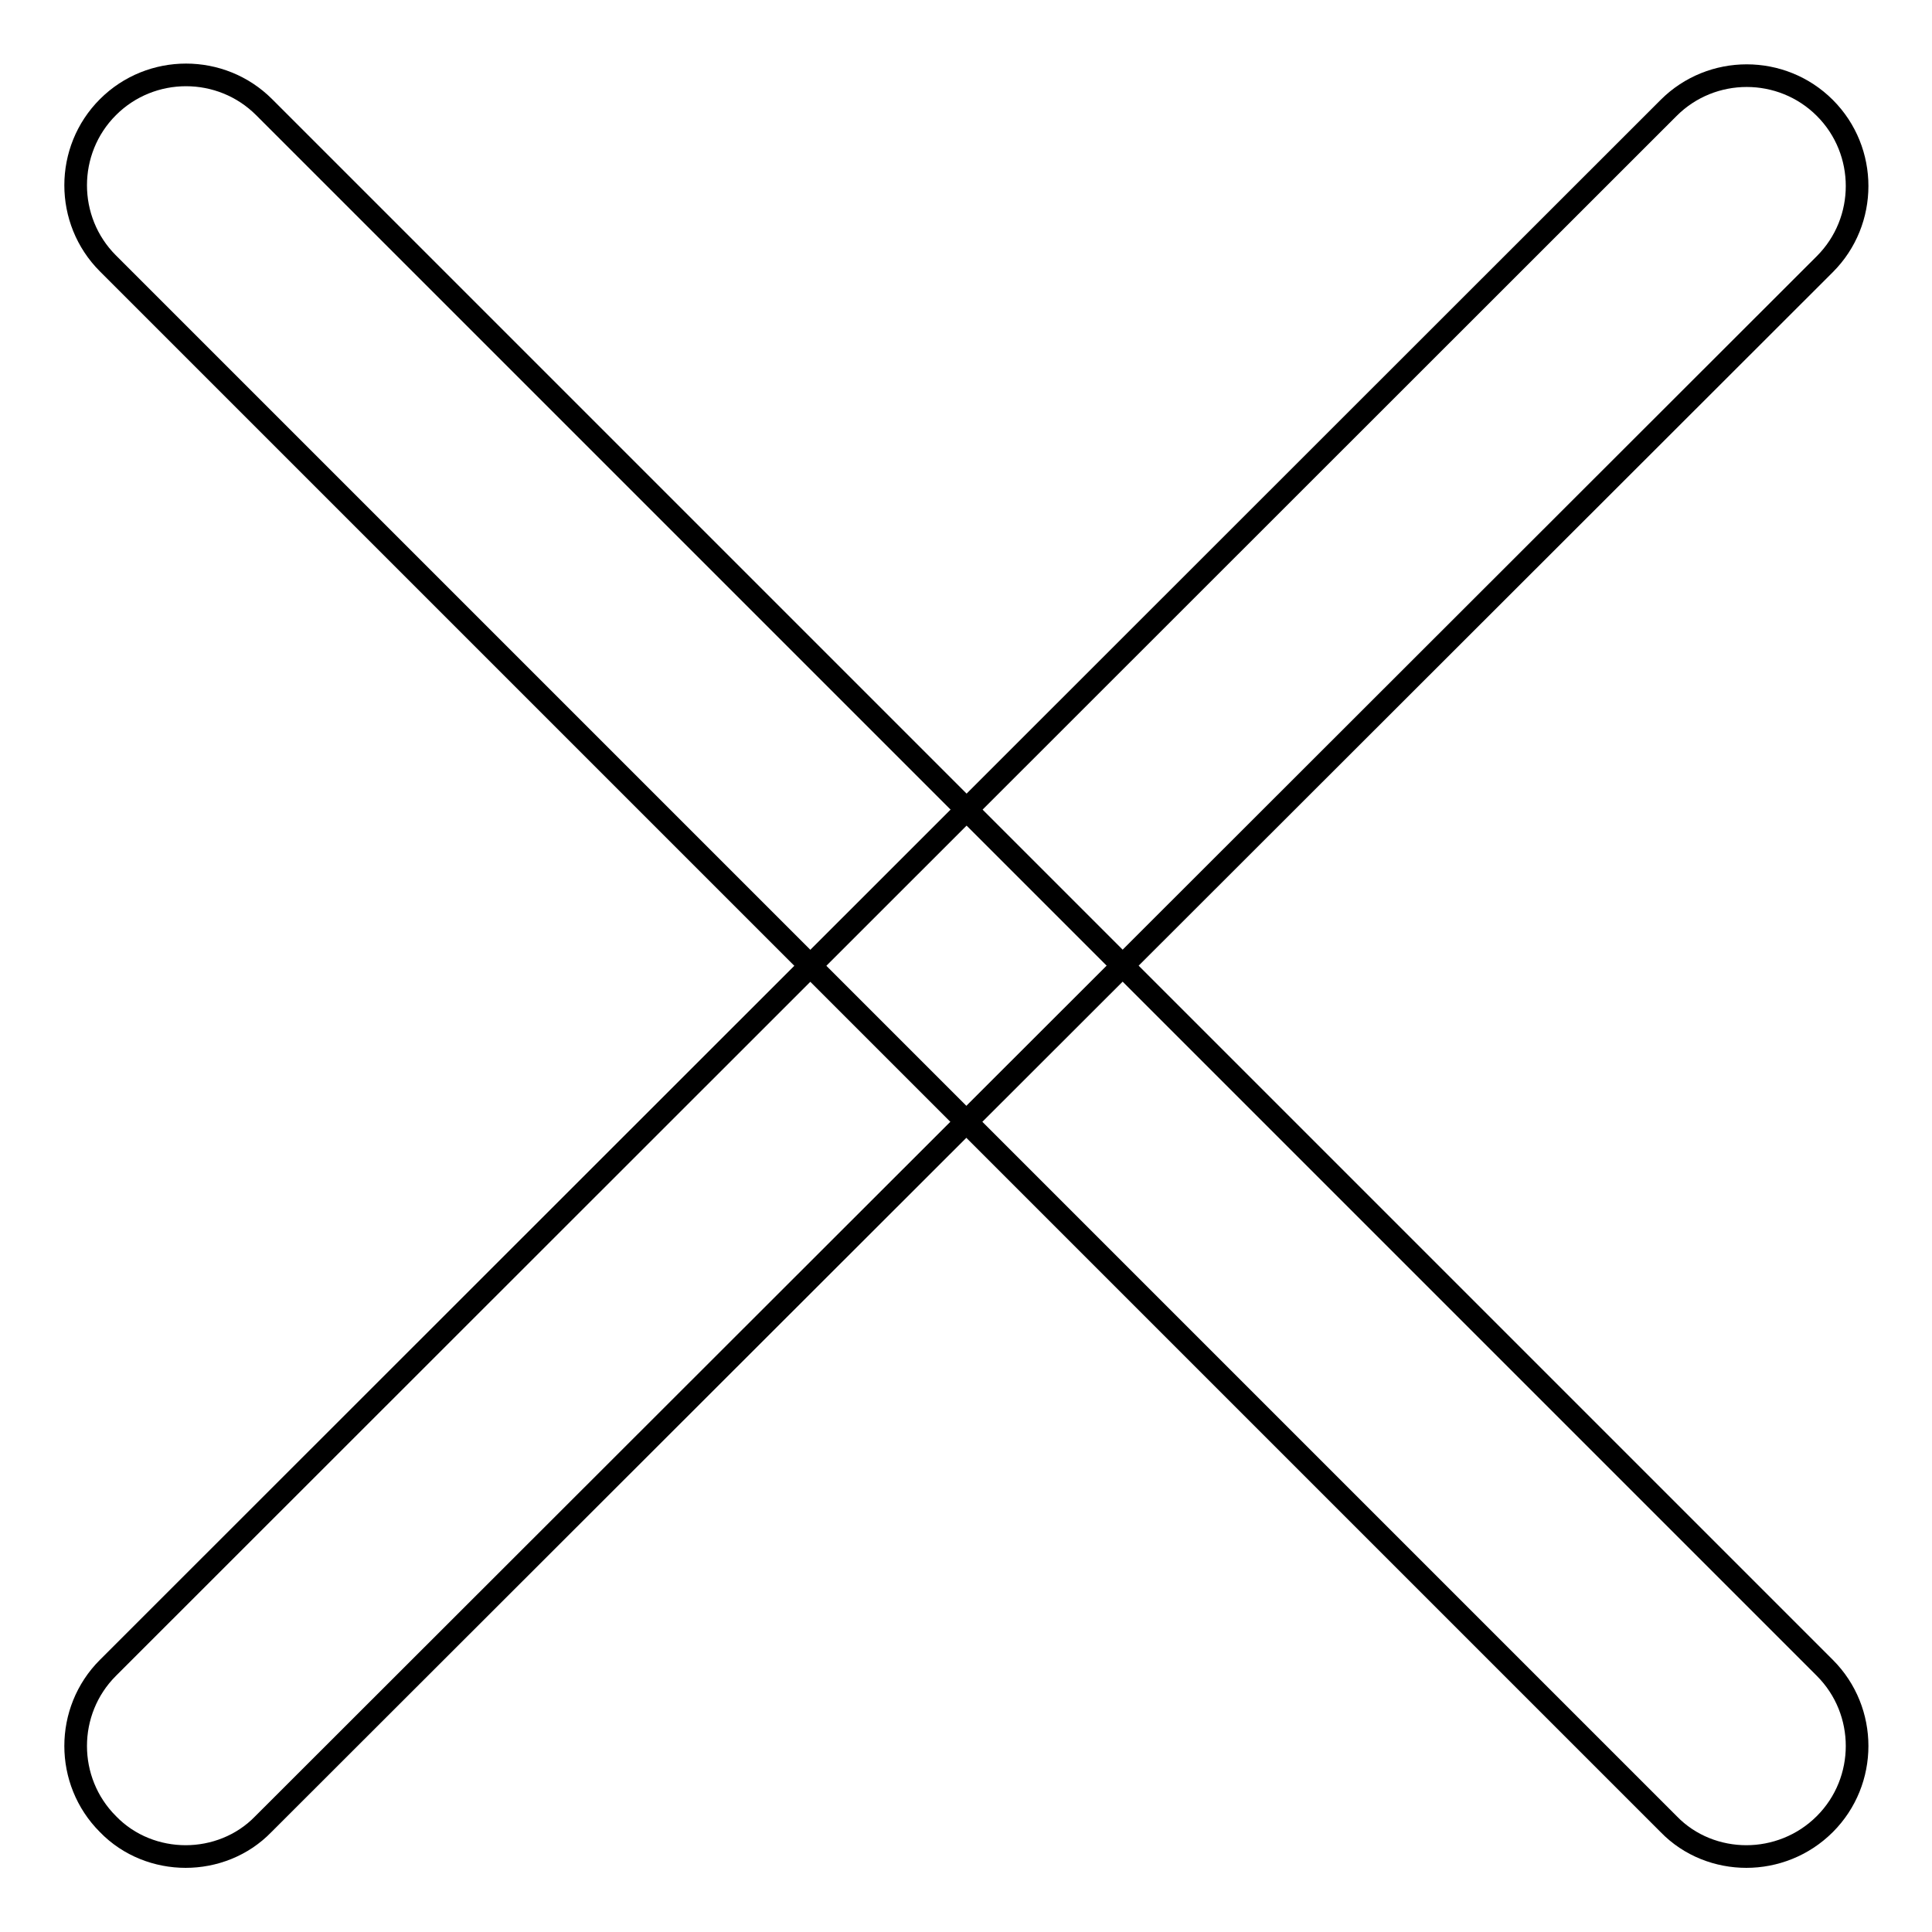
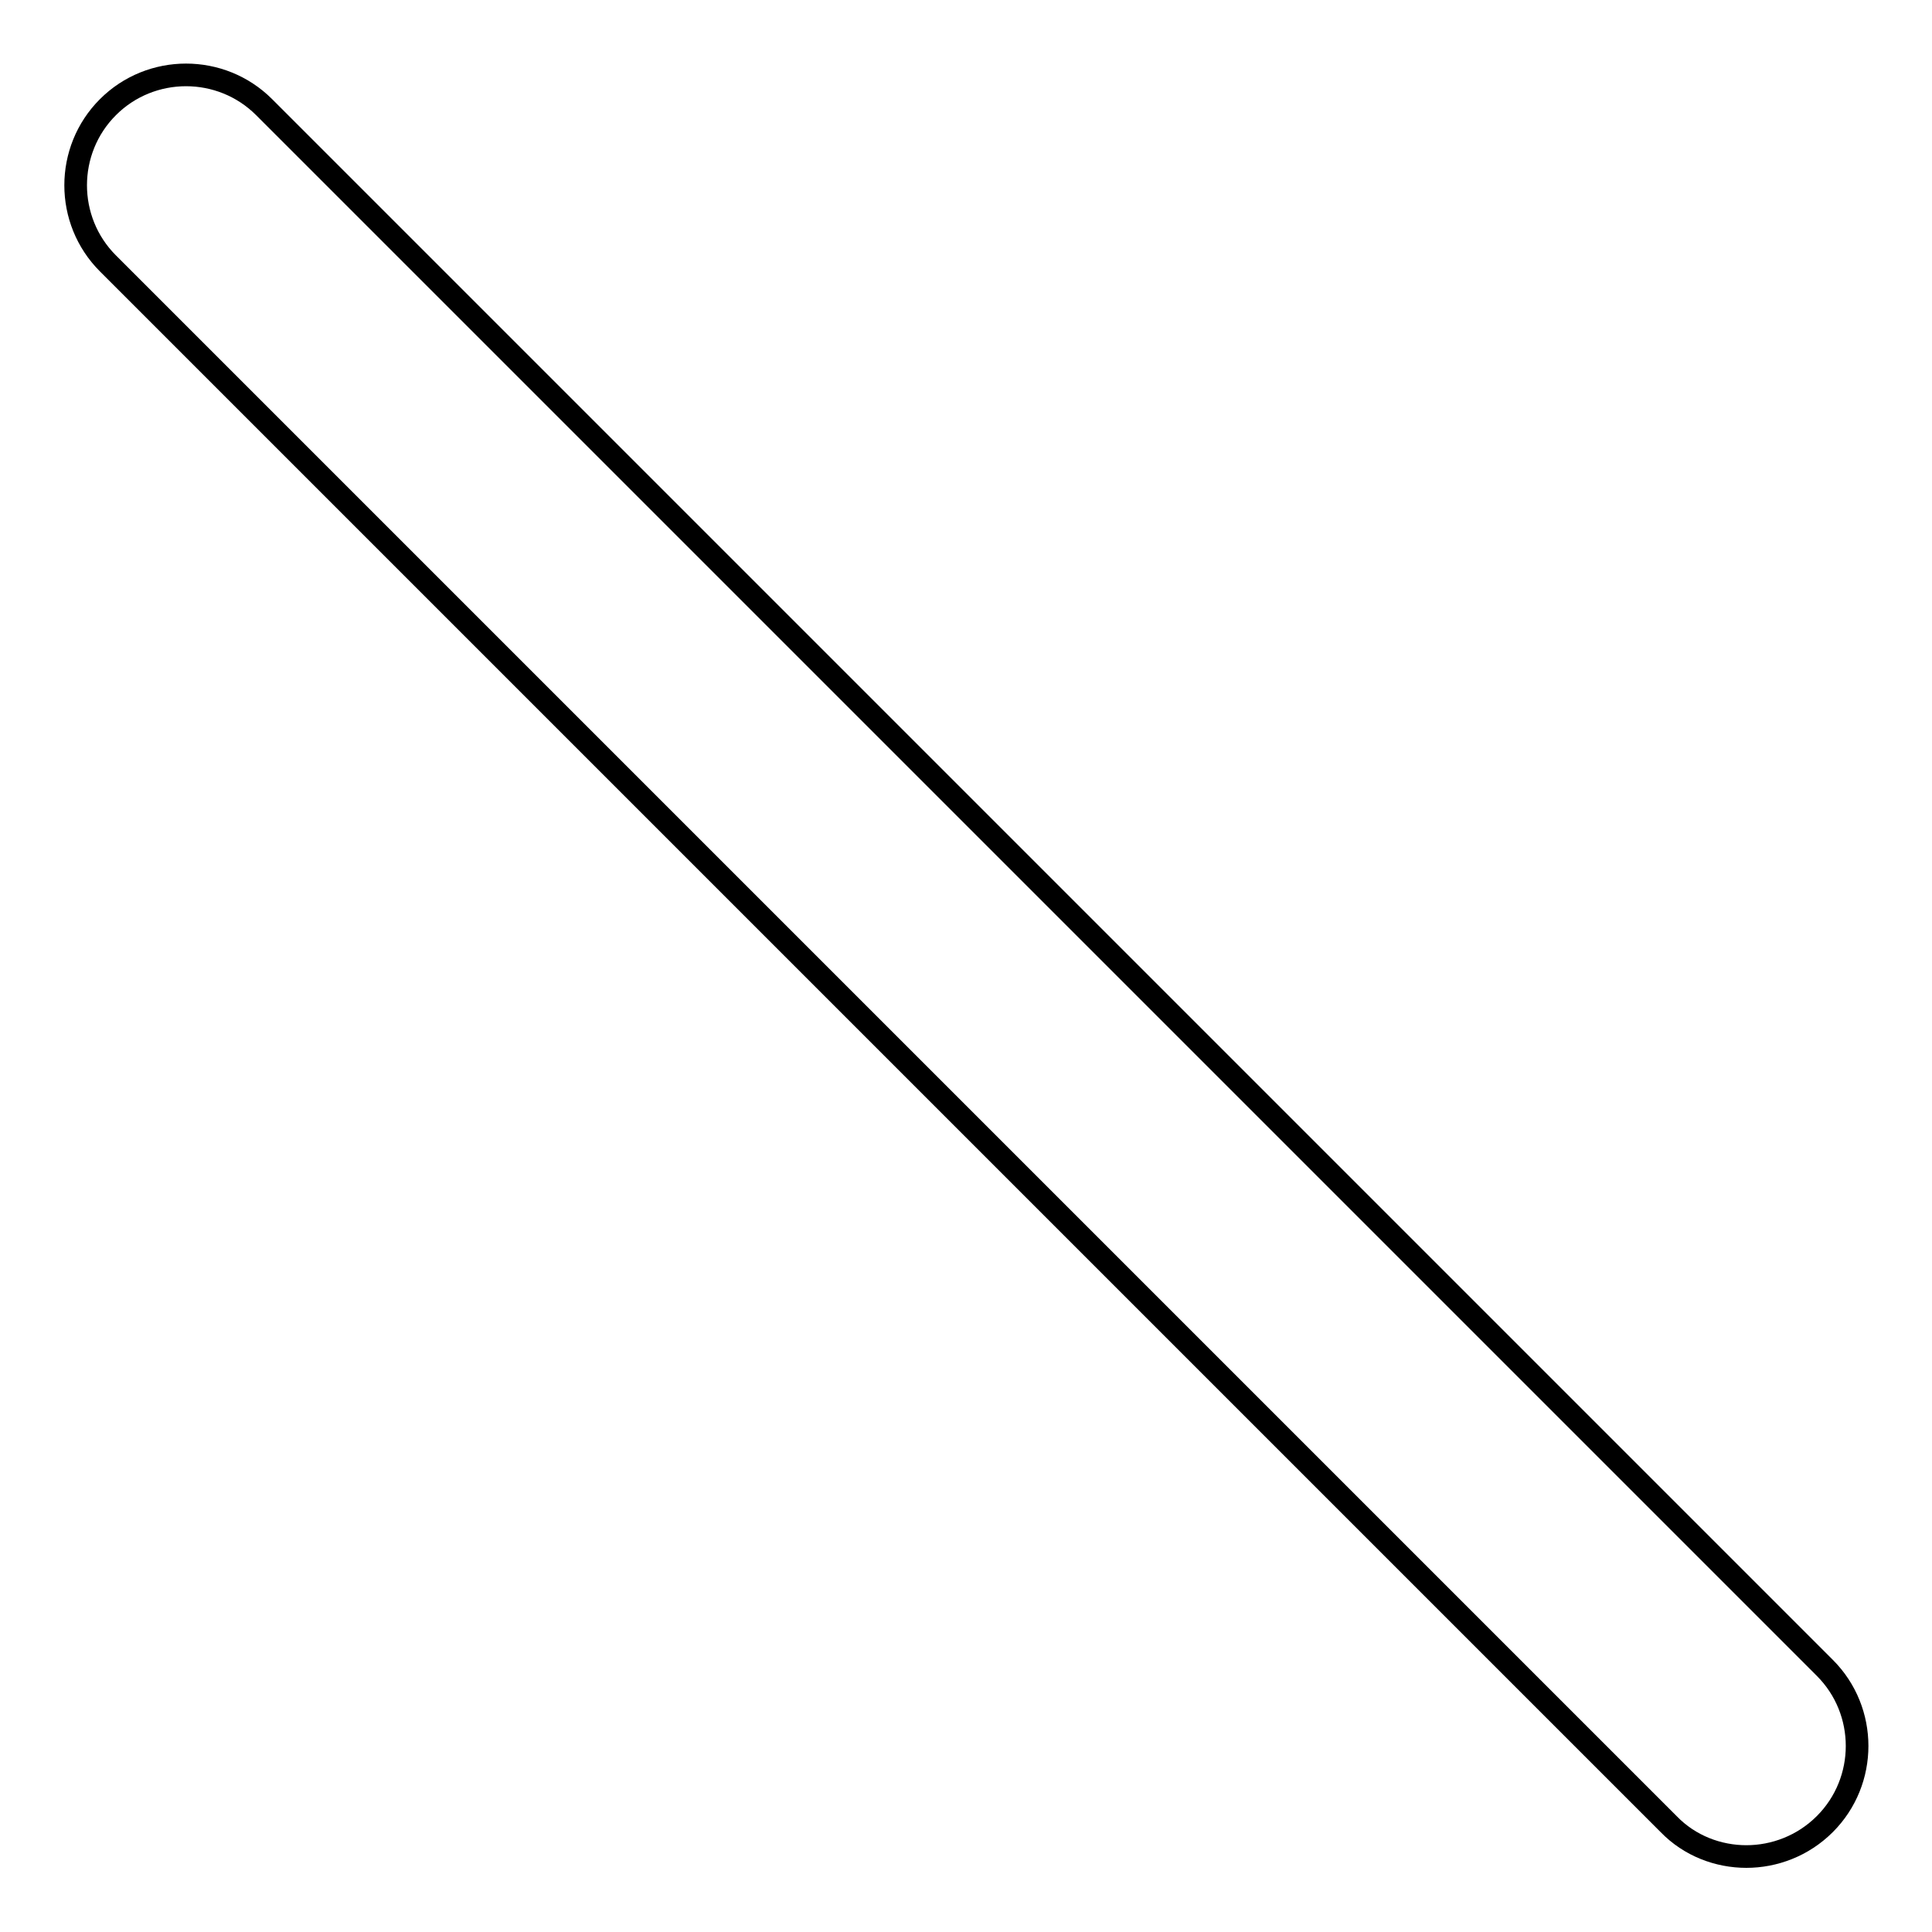
<svg xmlns="http://www.w3.org/2000/svg" version="1.1" x="0px" y="0px" viewBox="0 0 256 256" enable-background="new 0 0 256 256" xml:space="preserve">
  <g>
    <g>
-       <path stroke-width="3" fill-opacity="0" stroke="#000000" d="M24.6,246c-3.7,0-7.5-1.4-10.3-4.3c-5.7-5.7-5.7-15,0-20.7L221.1,14.3c5.7-5.7,15-5.7,20.7,0s5.7,15,0,20.7L34.9,241.7C32.1,244.6,28.3,246,24.6,246z" />
      <path stroke-width="3" fill-opacity="0" stroke="#000000" d="M231.4,246c-3.7,0-7.5-1.4-10.3-4.3L14.3,34.9c-5.7-5.7-5.7-15,0-20.7c5.7-5.7,15-5.7,20.7,0l206.8,206.8c5.7,5.7,5.7,15,0,20.7C238.9,244.6,235.1,246,231.4,246z" />
    </g>
  </g>
</svg>